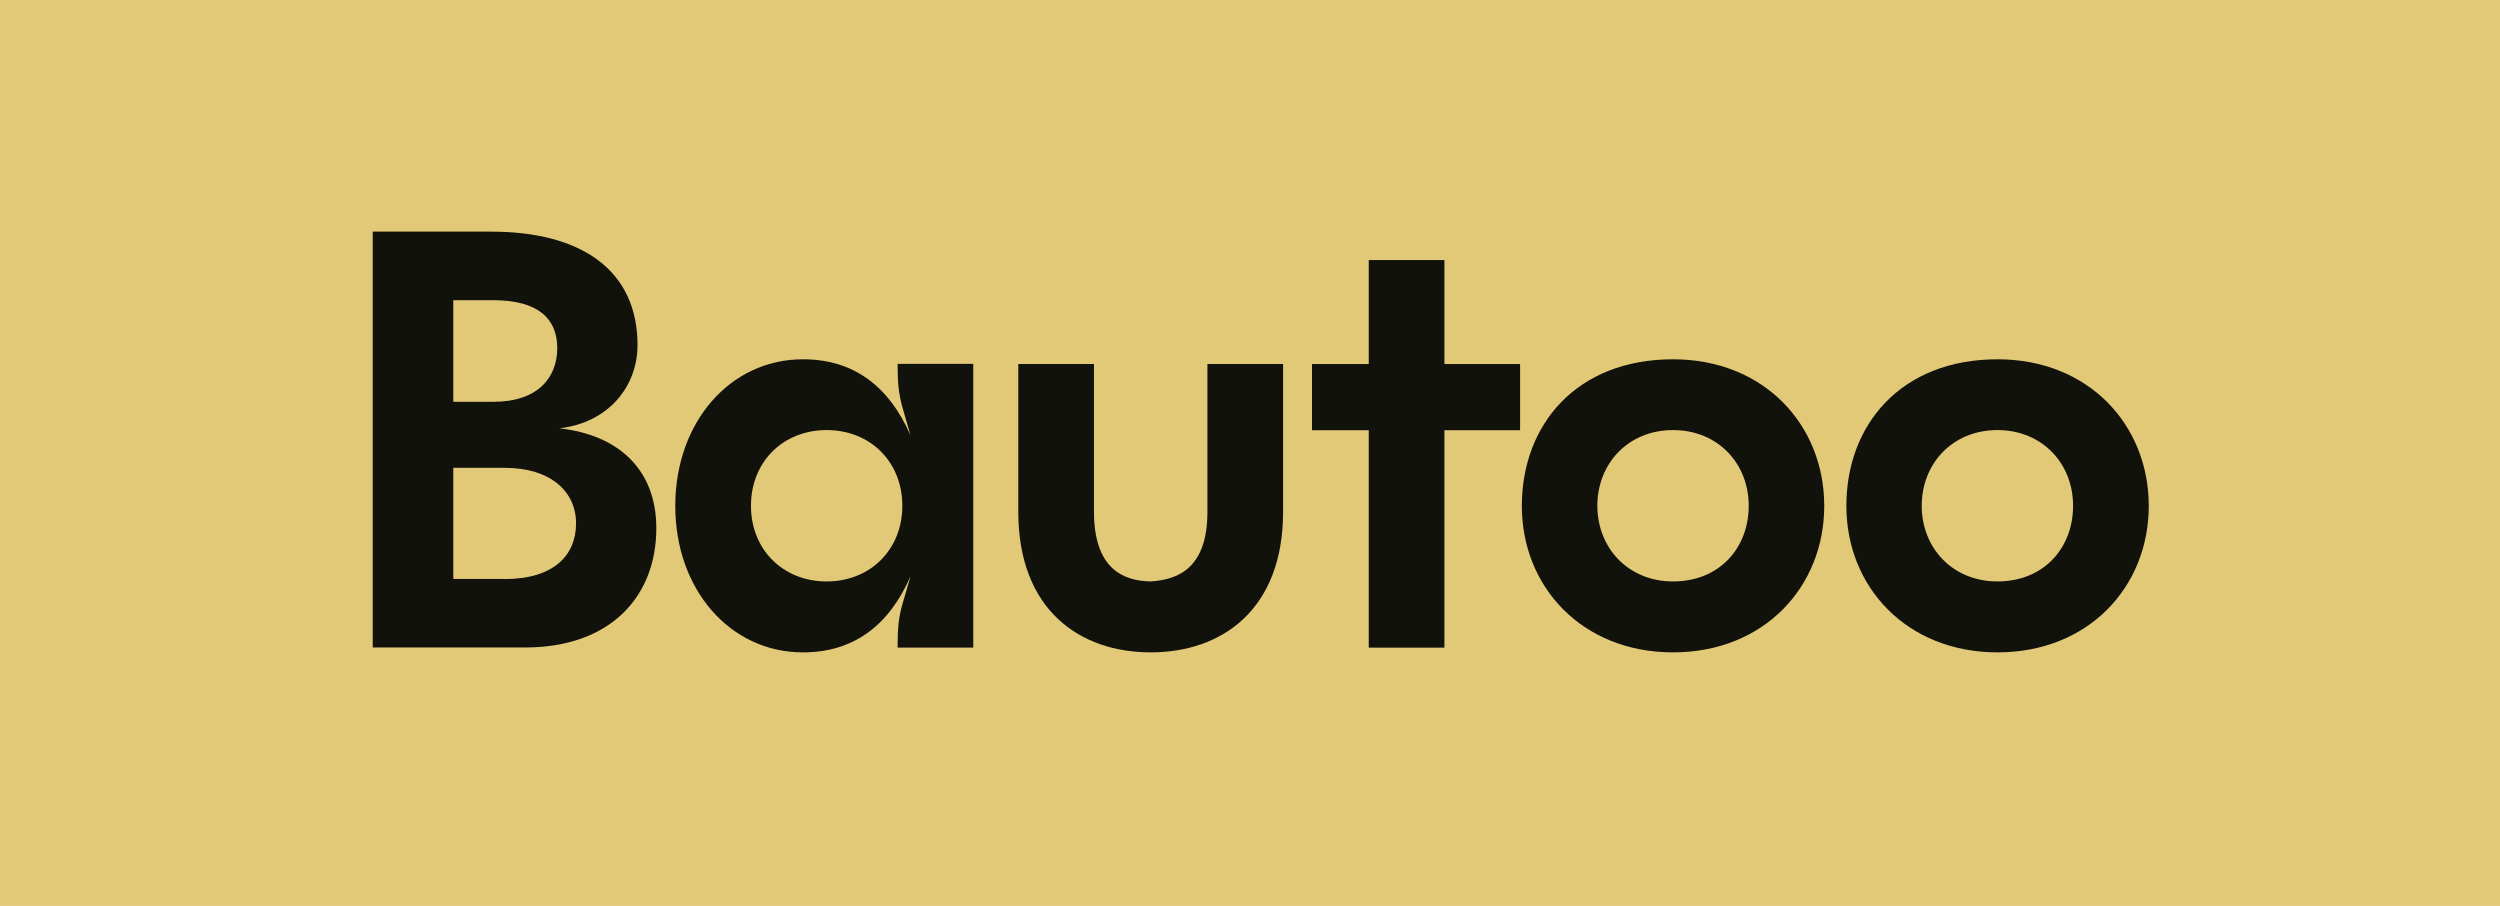
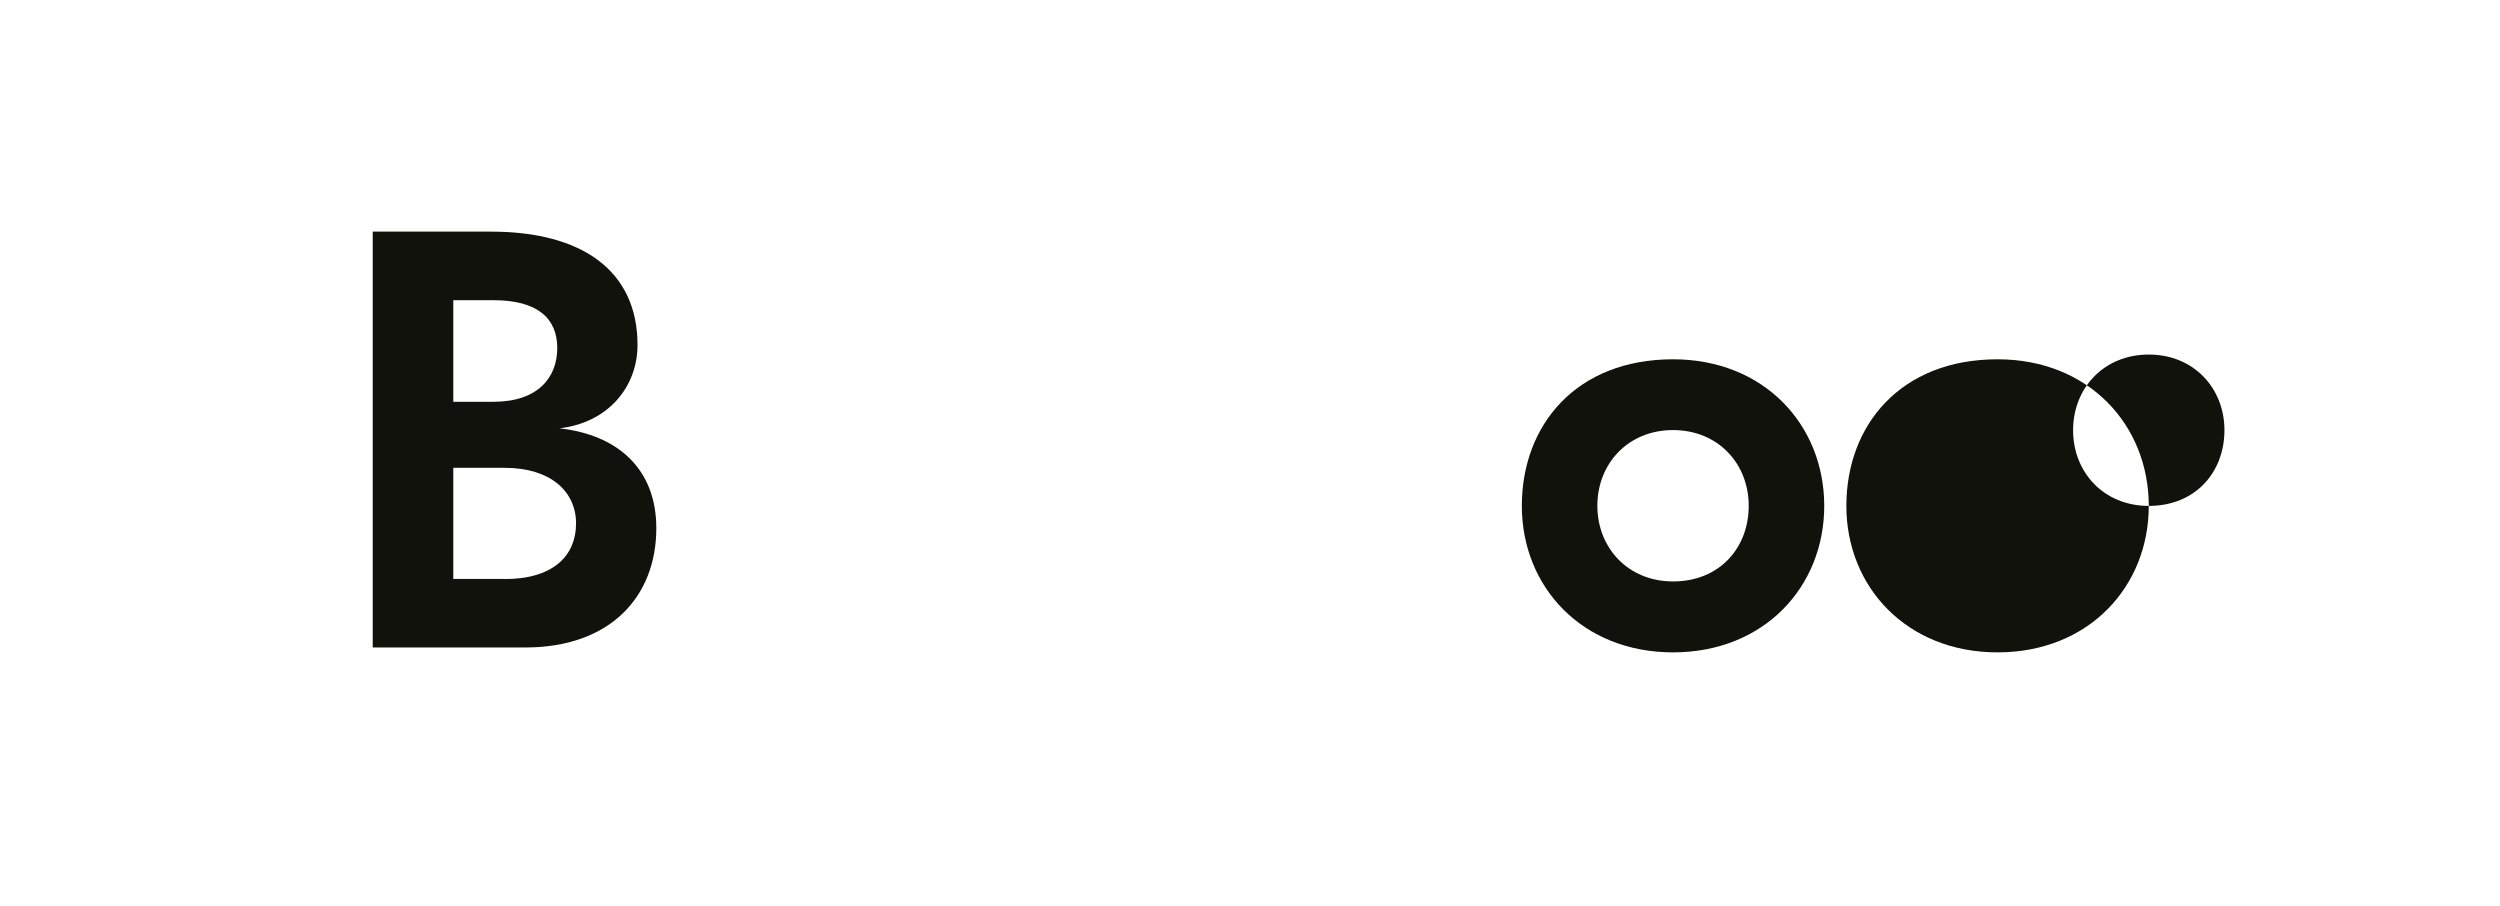
<svg xmlns="http://www.w3.org/2000/svg" viewBox="0 0 158.23 57.34">
  <defs>
    <style>.cls-1{fill:#12120d;}.cls-2{isolation:isolate;}.cls-3{mix-blend-mode:multiply;}.cls-4{fill:#e2c977;}</style>
  </defs>
  <g class="cls-2">
    <g id="Ebene_1">
-       <rect class="cls-4" width="158.23" height="57.34" />
      <g class="cls-3">
        <path class="cls-1" d="M23.6,14.66h7.48c5.76,0,9.27,2.47,9.27,7.18,0,2.58-1.79,4.9-4.94,5.27,3.7.41,6.13,2.58,6.13,6.32,0,4.34-2.92,7.55-8.3,7.55h-9.65V14.66ZM31.23,25.43c2.81,0,4.04-1.53,4.04-3.4s-1.23-3.03-4.04-3.03h-2.54v6.43h2.54ZM31.94,36.65c3.1,0,4.52-1.5,4.52-3.52s-1.61-3.52-4.52-3.52h-3.25v7.03h3.25Z" />
-         <path class="cls-1" d="M61.6,23.04v17.95h-4.79c0-1.27.07-1.91.3-2.73l.52-1.79c-1.35,3.1-3.59,4.82-6.81,4.82-4.6,0-8.08-3.96-8.08-9.27s3.48-9.28,8.08-9.28c3.22,0,5.46,1.72,6.81,4.82l-.52-1.8c-.22-.82-.3-1.46-.3-2.73h4.79ZM52.32,36.8c2.77,0,4.79-2.02,4.79-4.79s-2.02-4.79-4.79-4.79-4.79,2.02-4.79,4.79,2.02,4.79,4.79,4.79Z" />
-         <path class="cls-1" d="M64.45,32.39v-9.35h4.79v9.35c0,3.59,1.83,4.38,3.59,4.41,1.76-.11,3.59-.86,3.59-4.41v-9.35h4.79v9.35c0,6.21-3.89,8.9-8.38,8.9s-8.38-2.69-8.38-8.9Z" />
-         <path class="cls-1" d="M83.04,23.04h3.59v-6.58h4.79v6.58h4.79v4.19h-4.79v13.76h-4.79v-13.76h-3.59v-4.19Z" />
        <path class="cls-1" d="M115.46,32.02c0,5.12-3.81,9.27-9.57,9.27s-9.57-4.15-9.57-9.27,3.44-9.28,9.57-9.28c5.76,0,9.57,4.15,9.57,9.28ZM105.89,36.8c2.95,0,4.79-2.13,4.79-4.79s-1.94-4.79-4.79-4.79-4.79,2.13-4.79,4.79,1.94,4.79,4.79,4.79Z" />
-         <path class="cls-1" d="M136,32.02c0,5.12-3.81,9.27-9.57,9.27s-9.57-4.15-9.57-9.27,3.44-9.28,9.57-9.28c5.76,0,9.57,4.15,9.57,9.28ZM126.42,36.8c2.95,0,4.79-2.13,4.79-4.79s-1.94-4.79-4.79-4.79-4.79,2.13-4.79,4.79,1.94,4.79,4.79,4.79Z" />
+         <path class="cls-1" d="M136,32.02c0,5.12-3.81,9.27-9.57,9.27s-9.57-4.15-9.57-9.27,3.44-9.28,9.57-9.28c5.76,0,9.57,4.15,9.57,9.28Zc2.95,0,4.79-2.13,4.79-4.79s-1.94-4.79-4.79-4.79-4.79,2.13-4.79,4.79,1.94,4.79,4.79,4.79Z" />
      </g>
    </g>
  </g>
</svg>